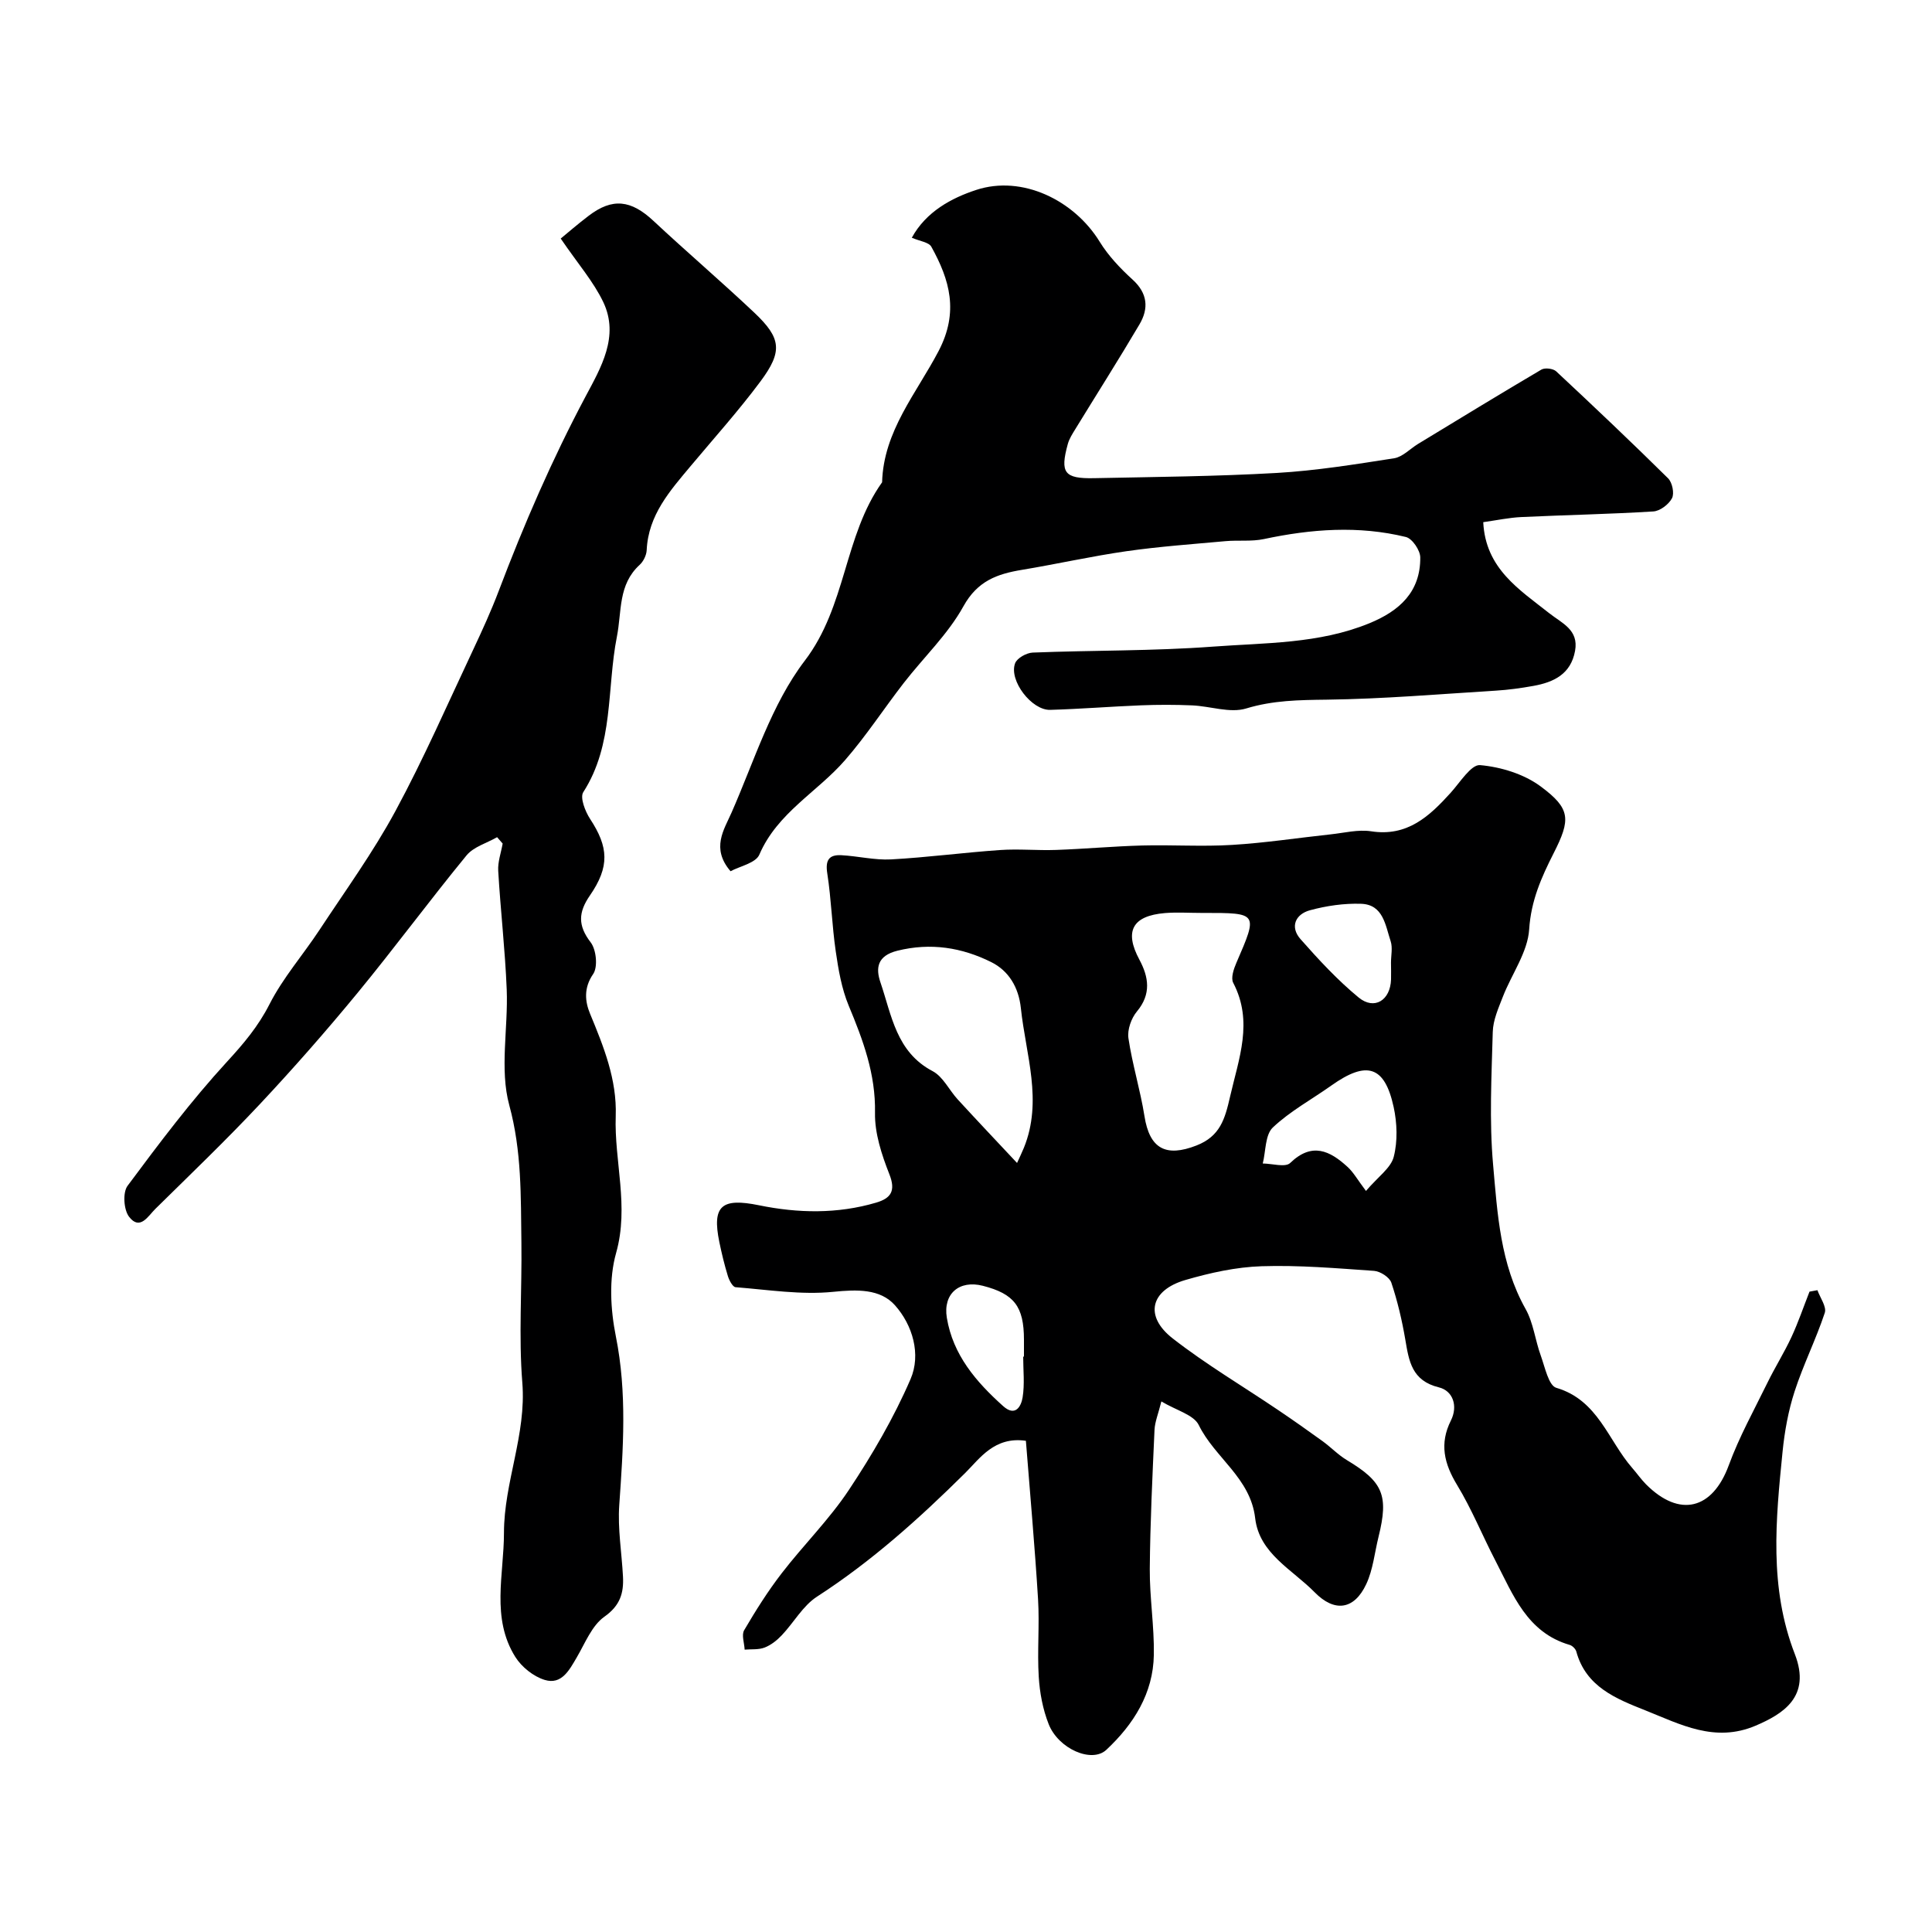
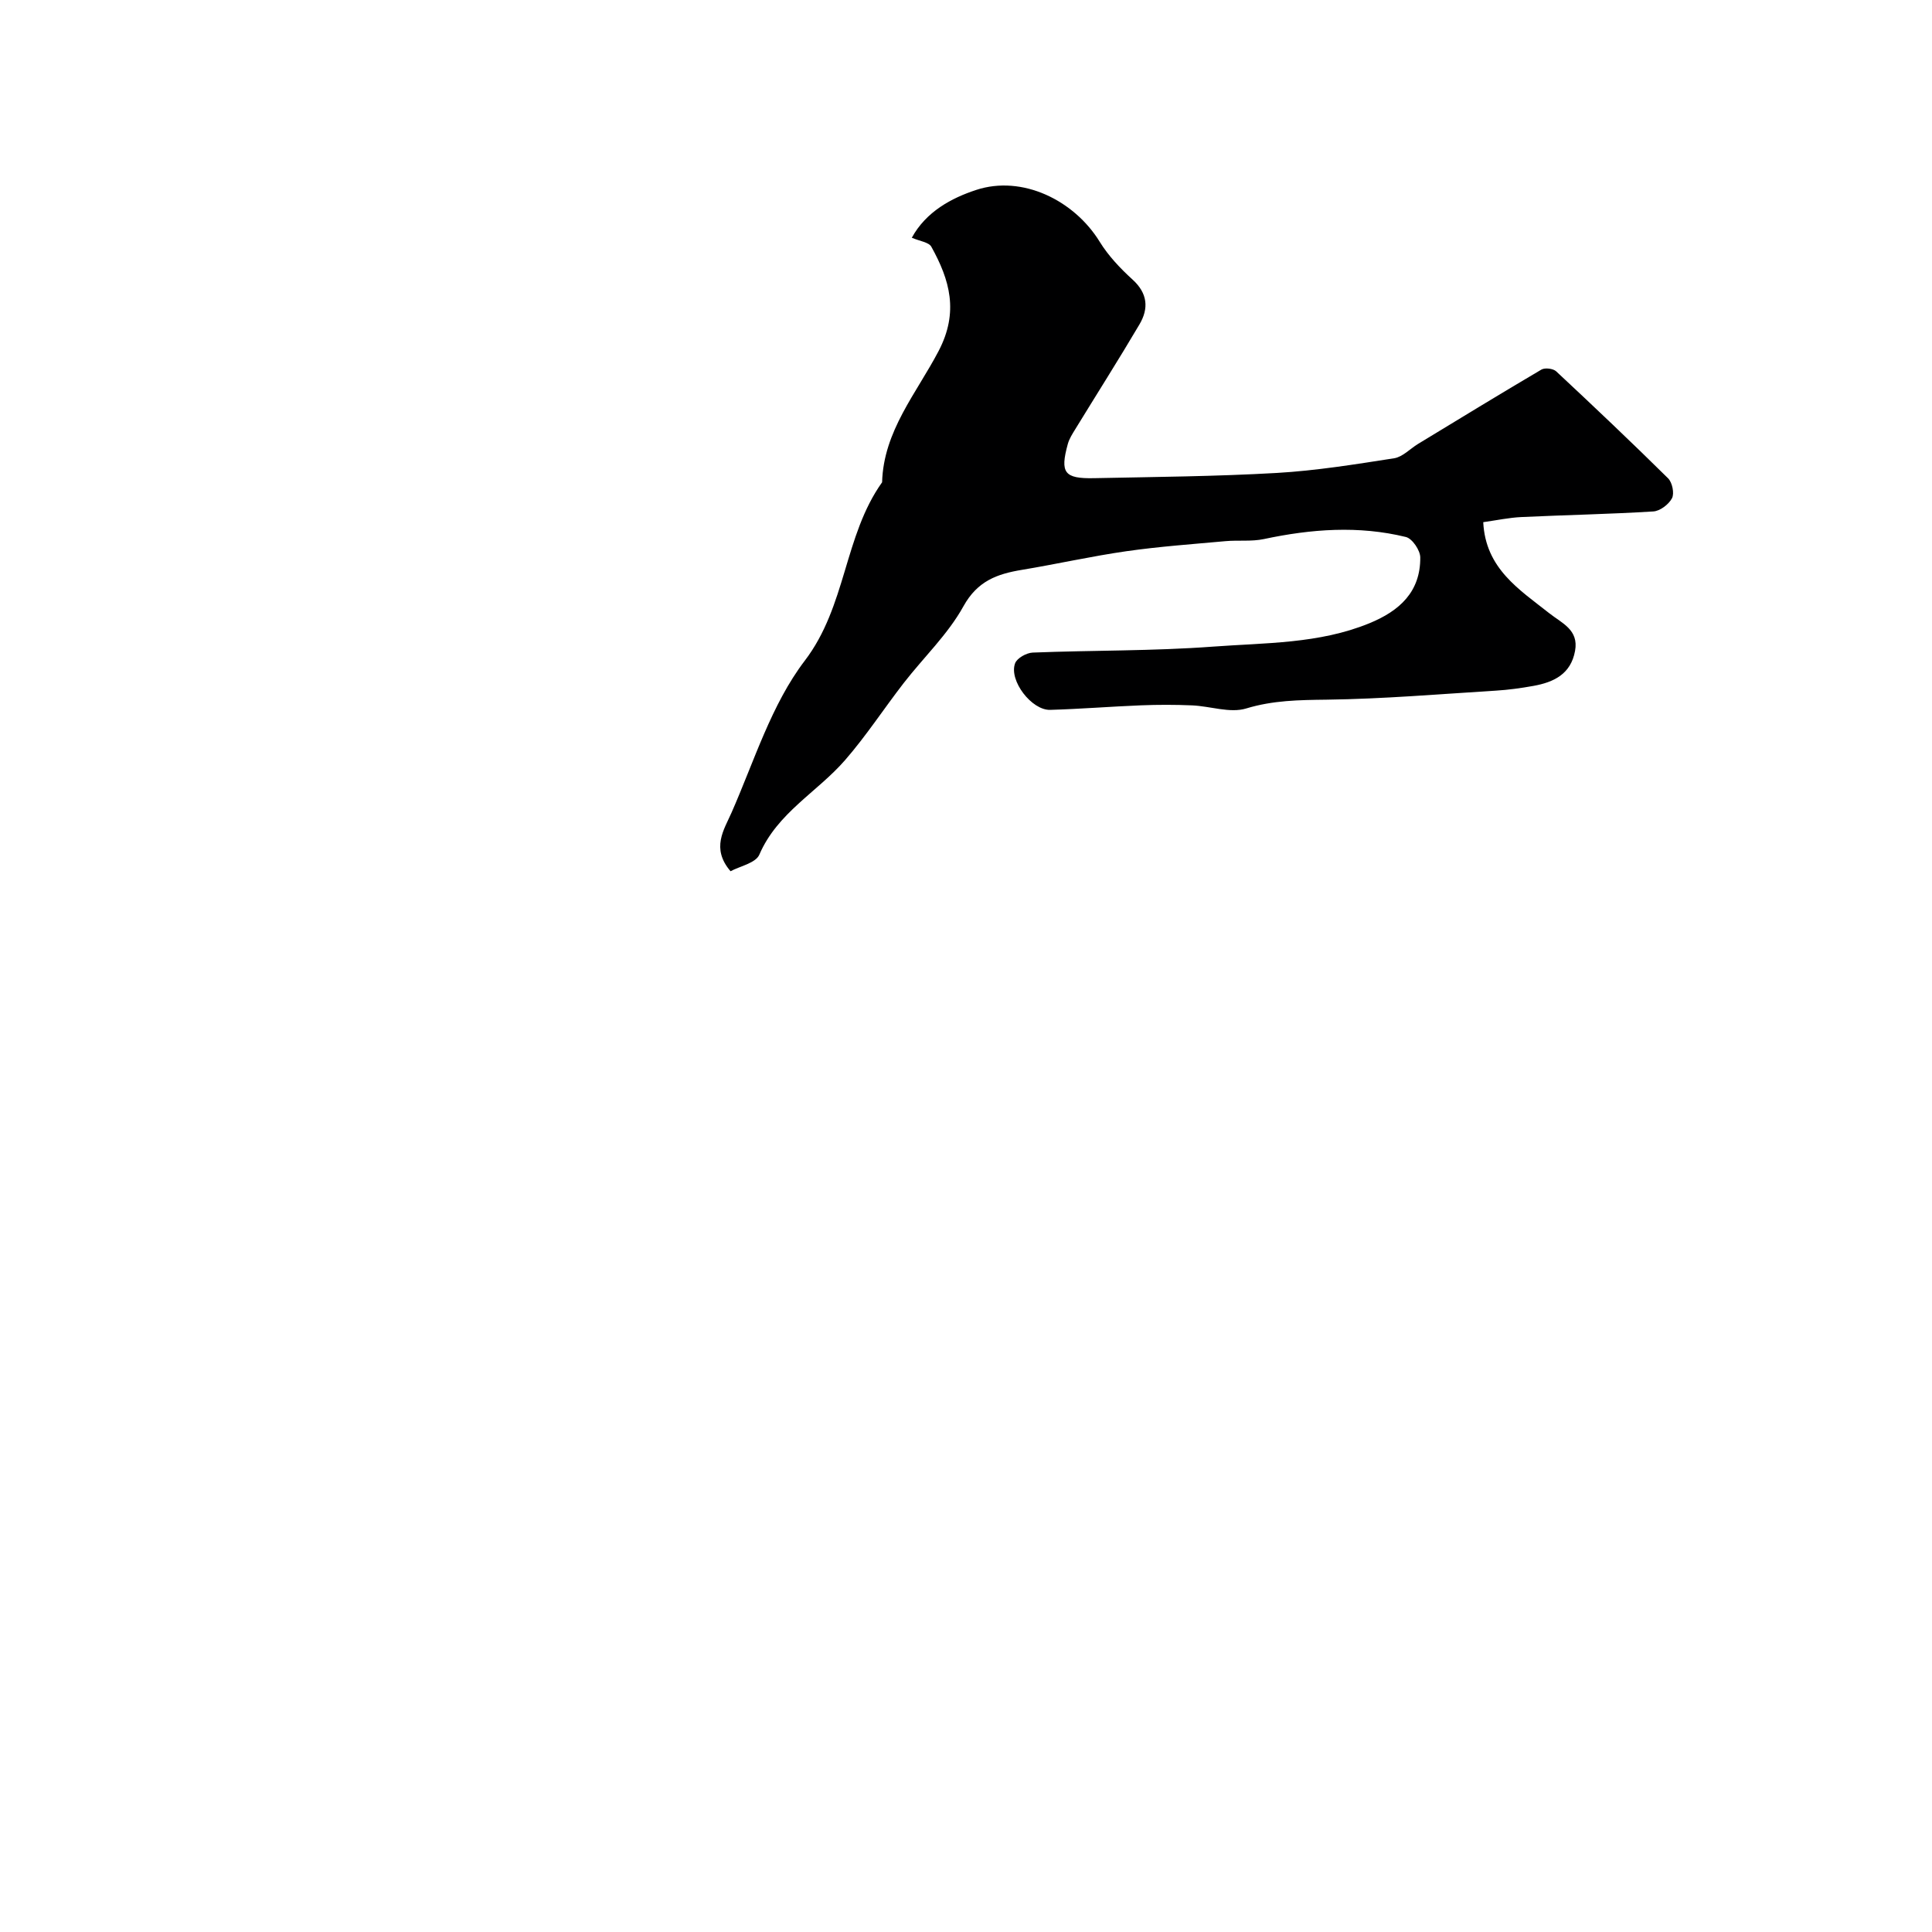
<svg xmlns="http://www.w3.org/2000/svg" enable-background="new 0 0 400 400" viewBox="0 0 400 400">
  <g fill="#000001">
-     <path d="m376.28 267.12c.56 1.58 1.94 3.43 1.52 4.69-1.83 5.51-4.46 10.76-6.25 16.28-1.3 4.01-2.07 8.27-2.49 12.48-1.41 14.08-2.82 28.09 2.55 41.92 3.4 8.78-2.43 12.36-8.12 14.79-8.46 3.6-15.59-.28-22.87-3.18-6.01-2.39-12.27-4.85-14.26-12.16-.15-.56-.82-1.22-1.38-1.38-8.82-2.57-11.7-10.36-15.36-17.42-2.7-5.2-4.91-10.69-7.94-15.68-2.69-4.43-3.69-8.56-1.29-13.35 1.51-3.01.43-6.16-2.48-6.87-5.62-1.38-6.2-5.42-6.96-9.91-.68-3.98-1.61-7.95-2.89-11.77-.38-1.12-2.29-2.35-3.57-2.44-7.75-.54-15.54-1.21-23.29-.96-5.29.17-10.66 1.36-15.78 2.85-7.27 2.12-8.54 7.5-2.61 12.11 6.93 5.4 14.55 9.9 21.84 14.83 3.1 2.09 6.16 4.25 9.19 6.44 1.72 1.25 3.22 2.84 5.03 3.92 7.46 4.48 8.67 7.28 6.55 15.83-.82 3.29-1.14 6.82-2.55 9.83-2.51 5.36-6.58 5.88-10.69 1.69-4.62-4.71-11.45-7.99-12.31-15.33-.97-8.37-8.36-12.5-11.68-19.29-1.05-2.14-4.65-3.03-7.74-4.89-.64 2.56-1.34 4.21-1.42 5.89-.43 9.59-.9 19.19-.98 28.79-.04 5.93.94 11.87.84 17.79-.13 7.99-4.19 14.38-9.83 19.66-3.01 2.82-9.93-.19-11.95-5.33-1.21-3.07-1.85-6.5-2.05-9.81-.33-5.31.18-10.68-.14-15.99-.67-10.95-1.66-21.87-2.52-32.85-6.52-.94-9.55 3.67-12.58 6.68-9.52 9.43-19.38 18.29-30.67 25.59-2.93 1.89-4.81 5.38-7.3 8-.99 1.05-2.23 2.03-3.55 2.54-1.25.48-2.75.31-4.13.43-.06-1.36-.68-3.04-.1-4.02 2.38-4.06 4.9-8.07 7.77-11.79 4.5-5.84 9.83-11.11 13.89-17.22 4.84-7.29 9.33-14.97 12.79-22.98 2.21-5.12.43-11.19-3.23-15.29-3.06-3.43-7.86-3.28-12.78-2.78-6.65.67-13.48-.43-20.22-.96-.6-.05-1.32-1.42-1.59-2.3-.71-2.31-1.28-4.68-1.77-7.05-1.55-7.54.49-9.19 8.22-7.61 8.07 1.65 16.23 1.82 24.25-.55 3.04-.9 4.11-2.41 2.73-5.89-1.59-4.03-3.05-8.48-2.97-12.71.15-8.02-2.47-15.04-5.45-22.19-1.46-3.52-2.13-7.44-2.68-11.25-.78-5.34-.92-10.78-1.75-16.11-.43-2.72.32-3.91 2.9-3.78 3.44.18 6.89 1.05 10.29.87 7.54-.41 15.05-1.42 22.59-1.94 3.84-.27 7.73.12 11.58-.02 5.96-.21 11.9-.76 17.86-.92 6.19-.16 12.41.26 18.58-.12 6.84-.41 13.64-1.46 20.46-2.19 2.78-.3 5.65-1.04 8.33-.63 7.49 1.16 12.05-3.08 16.48-7.98 1.93-2.13 4.23-5.88 6.08-5.72 4.31.38 9.07 1.84 12.52 4.39 6.27 4.64 6.28 6.84 2.69 13.9-2.52 4.97-4.66 9.78-5.04 15.7-.3 4.74-3.62 9.26-5.44 13.94-.92 2.37-2.04 4.86-2.1 7.32-.25 9.16-.74 18.38.07 27.48.9 10.16 1.48 20.53 6.72 29.86 1.63 2.89 1.99 6.48 3.15 9.66.86 2.38 1.62 6.2 3.21 6.67 8.67 2.55 10.73 10.89 15.73 16.6.97 1.11 1.82 2.34 2.86 3.39 6.96 6.97 13.76 5.2 17.12-3.94 2.16-5.89 5.24-11.44 8.01-17.1 1.56-3.19 3.46-6.21 4.96-9.43 1.42-3.06 2.51-6.28 3.75-9.43.57-.1 1.11-.2 1.64-.3zm-127.61-78.11c-2.49 0-5-.17-7.48.03-6.78.57-8.44 3.79-5.29 9.65 1.93 3.6 2.49 7.12-.51 10.72-1.17 1.4-2.02 3.79-1.76 5.54.8 5.42 2.46 10.72 3.32 16.14 1.06 6.74 4.42 8.55 10.77 6.07 4.89-1.91 5.89-5.47 6.95-10.1 1.81-7.92 4.86-15.52.65-23.59-.52-1 .11-2.86.66-4.13 4.48-10.35 4.52-10.33-6.8-10.33-.18-.01-.34-.01-.51 0zm-38.1 51.77c.52-1.15 1-2.13 1.41-3.13 3.96-9.73.4-19.28-.62-28.92-.46-4.33-2.52-7.74-6.14-9.54-6.08-3.02-12.53-4.07-19.44-2.35-4.19 1.05-4.5 3.61-3.49 6.56 2.32 6.8 3.26 14.41 10.8 18.37 2.16 1.14 3.42 3.92 5.19 5.85 4.01 4.37 8.08 8.67 12.29 13.16zm72.24 5.79c2.52-2.96 5.16-4.75 5.75-7.07.83-3.24.7-6.99-.02-10.3-1.86-8.54-5.56-9.66-12.89-4.46-4.07 2.89-8.55 5.31-12.13 8.7-1.6 1.52-1.44 4.91-2.08 7.45 1.94.01 4.68.86 5.68-.11 4.51-4.35 8.21-2.55 11.88.82 1.22 1.11 2.04 2.62 3.81 4.97zm-70.97 34.3h.16c0-1.17 0-2.33 0-3.5-.01-6.87-2.01-9.49-8.51-11.16-4.89-1.25-8.27 1.65-7.46 6.61 1.27 7.72 6.07 13.28 11.65 18.29 2.58 2.32 3.75-.01 4.04-1.79.45-2.75.12-5.63.12-8.45zm76.15-81.56c0-1.49.37-3.1-.07-4.44-1.09-3.27-1.51-7.59-6.11-7.75-3.52-.12-7.18.41-10.6 1.34-2.99.81-4.2 3.43-1.95 5.98 3.76 4.26 7.66 8.48 12.03 12.08 3.26 2.68 6.57.58 6.71-3.73.03-1.16 0-2.32-.01-3.48z" />
-     <path d="m102.92 173.33c-2.14 1.23-4.87 1.99-6.33 3.77-7.68 9.36-14.88 19.13-22.57 28.48-6.47 7.86-13.2 15.53-20.16 22.96-6.99 7.46-14.39 14.55-21.68 21.73-1.5 1.47-3.2 4.61-5.47 1.63-1.1-1.45-1.33-5.01-.3-6.39 6.54-8.8 13.17-17.61 20.57-25.67 3.45-3.75 6.48-7.33 8.82-11.93 2.78-5.46 6.94-10.21 10.34-15.37 5.36-8.14 11.11-16.07 15.73-24.62 5.88-10.88 10.84-22.26 16.12-33.46 1.87-3.98 3.7-7.99 5.26-12.1 5.23-13.8 11.07-27.28 18.02-40.34 3.12-5.86 7.01-12.39 3.63-19.48-2.02-4.23-5.22-7.89-8.81-13.15 1.21-.99 3.44-2.93 5.78-4.71 4.94-3.77 8.78-3.29 13.43 1.06 6.87 6.42 14.04 12.54 20.88 19 5.58 5.28 5.9 8.01 1.25 14.25-4.5 6.04-9.56 11.68-14.41 17.47-4.31 5.15-8.8 10.17-9.13 17.44-.05 1.05-.68 2.34-1.46 3.05-4.5 4.12-3.67 9.61-4.71 14.87-2.12 10.73-.59 22.3-6.96 32.19-.72 1.12.4 3.99 1.42 5.55 3.81 5.81 4.09 9.85-.06 15.86-2.39 3.47-2.51 6.2.17 9.68 1.17 1.52 1.52 5.1.52 6.56-2.01 2.9-1.68 5.72-.65 8.21 2.83 6.83 5.58 13.65 5.32 21.16-.33 9.44 2.81 18.7.08 28.38-1.52 5.37-1.17 11.71-.05 17.29 2.34 11.69 1.52 23.24.7 34.92-.34 4.88.51 9.84.77 14.77.18 3.44-.58 6.03-3.86 8.34-2.59 1.84-3.98 5.47-5.71 8.42-1.55 2.65-3.15 5.72-6.63 4.66-2.33-.71-4.78-2.67-6.09-4.76-5.05-8.05-2.35-17.05-2.35-25.67 0-10.49 4.67-20.36 3.8-31.12-.77-9.62-.06-19.36-.19-29.05-.13-9.5.09-18.85-2.51-28.39-2.03-7.47-.21-15.94-.53-23.95-.33-8.2-1.28-16.37-1.76-24.57-.11-1.86.59-3.76.92-5.65-.37-.42-.76-.87-1.15-1.32z" />
    <path d="m151.25 180.38c-4.07-4.75-1.35-8.59.2-12.12 4.71-10.69 8.25-22.4 15.17-31.47 8.64-11.32 8.09-25.83 16.01-36.94.28-10.59 7.16-18.49 11.7-27.18 4.22-8.07 2.32-14.7-1.51-21.59-.52-.94-2.39-1.14-4.04-1.86 2.95-5.41 8.25-8.23 13.31-9.89 9.56-3.15 20.31 2.13 25.6 10.74 1.79 2.9 4.25 5.5 6.79 7.81 3.15 2.86 3.38 5.99 1.43 9.29-4.31 7.3-8.85 14.45-13.28 21.68-.6.98-1.25 1.98-1.55 3.07-1.64 5.97-.75 7.21 5.45 7.08 12.6-.26 25.22-.36 37.79-1.08 8.14-.47 16.25-1.78 24.32-3.04 1.76-.28 3.3-1.96 4.95-2.97 8.5-5.16 16.98-10.35 25.54-15.39.73-.43 2.43-.22 3.06.36 7.81 7.29 15.57 14.64 23.17 22.15.87.86 1.33 3.12.81 4.12-.67 1.28-2.48 2.66-3.88 2.74-9.09.56-18.2.73-27.29 1.16-2.57.12-5.13.67-7.91 1.06.47 9.63 7.48 13.95 13.69 18.87 2.58 2.04 6.12 3.4 5.32 7.77-.87 4.82-4.41 6.5-8.63 7.26-2.56.46-5.16.82-7.76.98-11.69.72-23.38 1.72-35.08 1.87-5.68.07-11.06.13-16.62 1.82-3.36 1.02-7.44-.48-11.21-.64-3.52-.15-7.06-.15-10.58-.01-6.27.25-12.52.76-18.79.94-3.84.11-8.58-6.08-7.27-9.63.39-1.08 2.36-2.18 3.65-2.23 12.43-.49 24.89-.31 37.28-1.23 10.87-.81 21.97-.56 32.4-4.83 6.26-2.56 10.62-6.51 10.56-13.65-.01-1.47-1.66-3.9-2.97-4.22-9.8-2.4-19.61-1.66-29.42.43-2.56.54-5.29.19-7.93.43-6.84.62-13.7 1.11-20.5 2.08-7.25 1.04-14.42 2.66-21.65 3.86-5.13.85-9.21 2.29-12.12 7.56-3.21 5.8-8.24 10.57-12.36 15.88-4.1 5.29-7.77 10.94-12.16 15.98-5.76 6.61-14 10.88-17.72 19.53-.73 1.76-4.08 2.42-5.97 3.45z" />
  </g>
</svg>